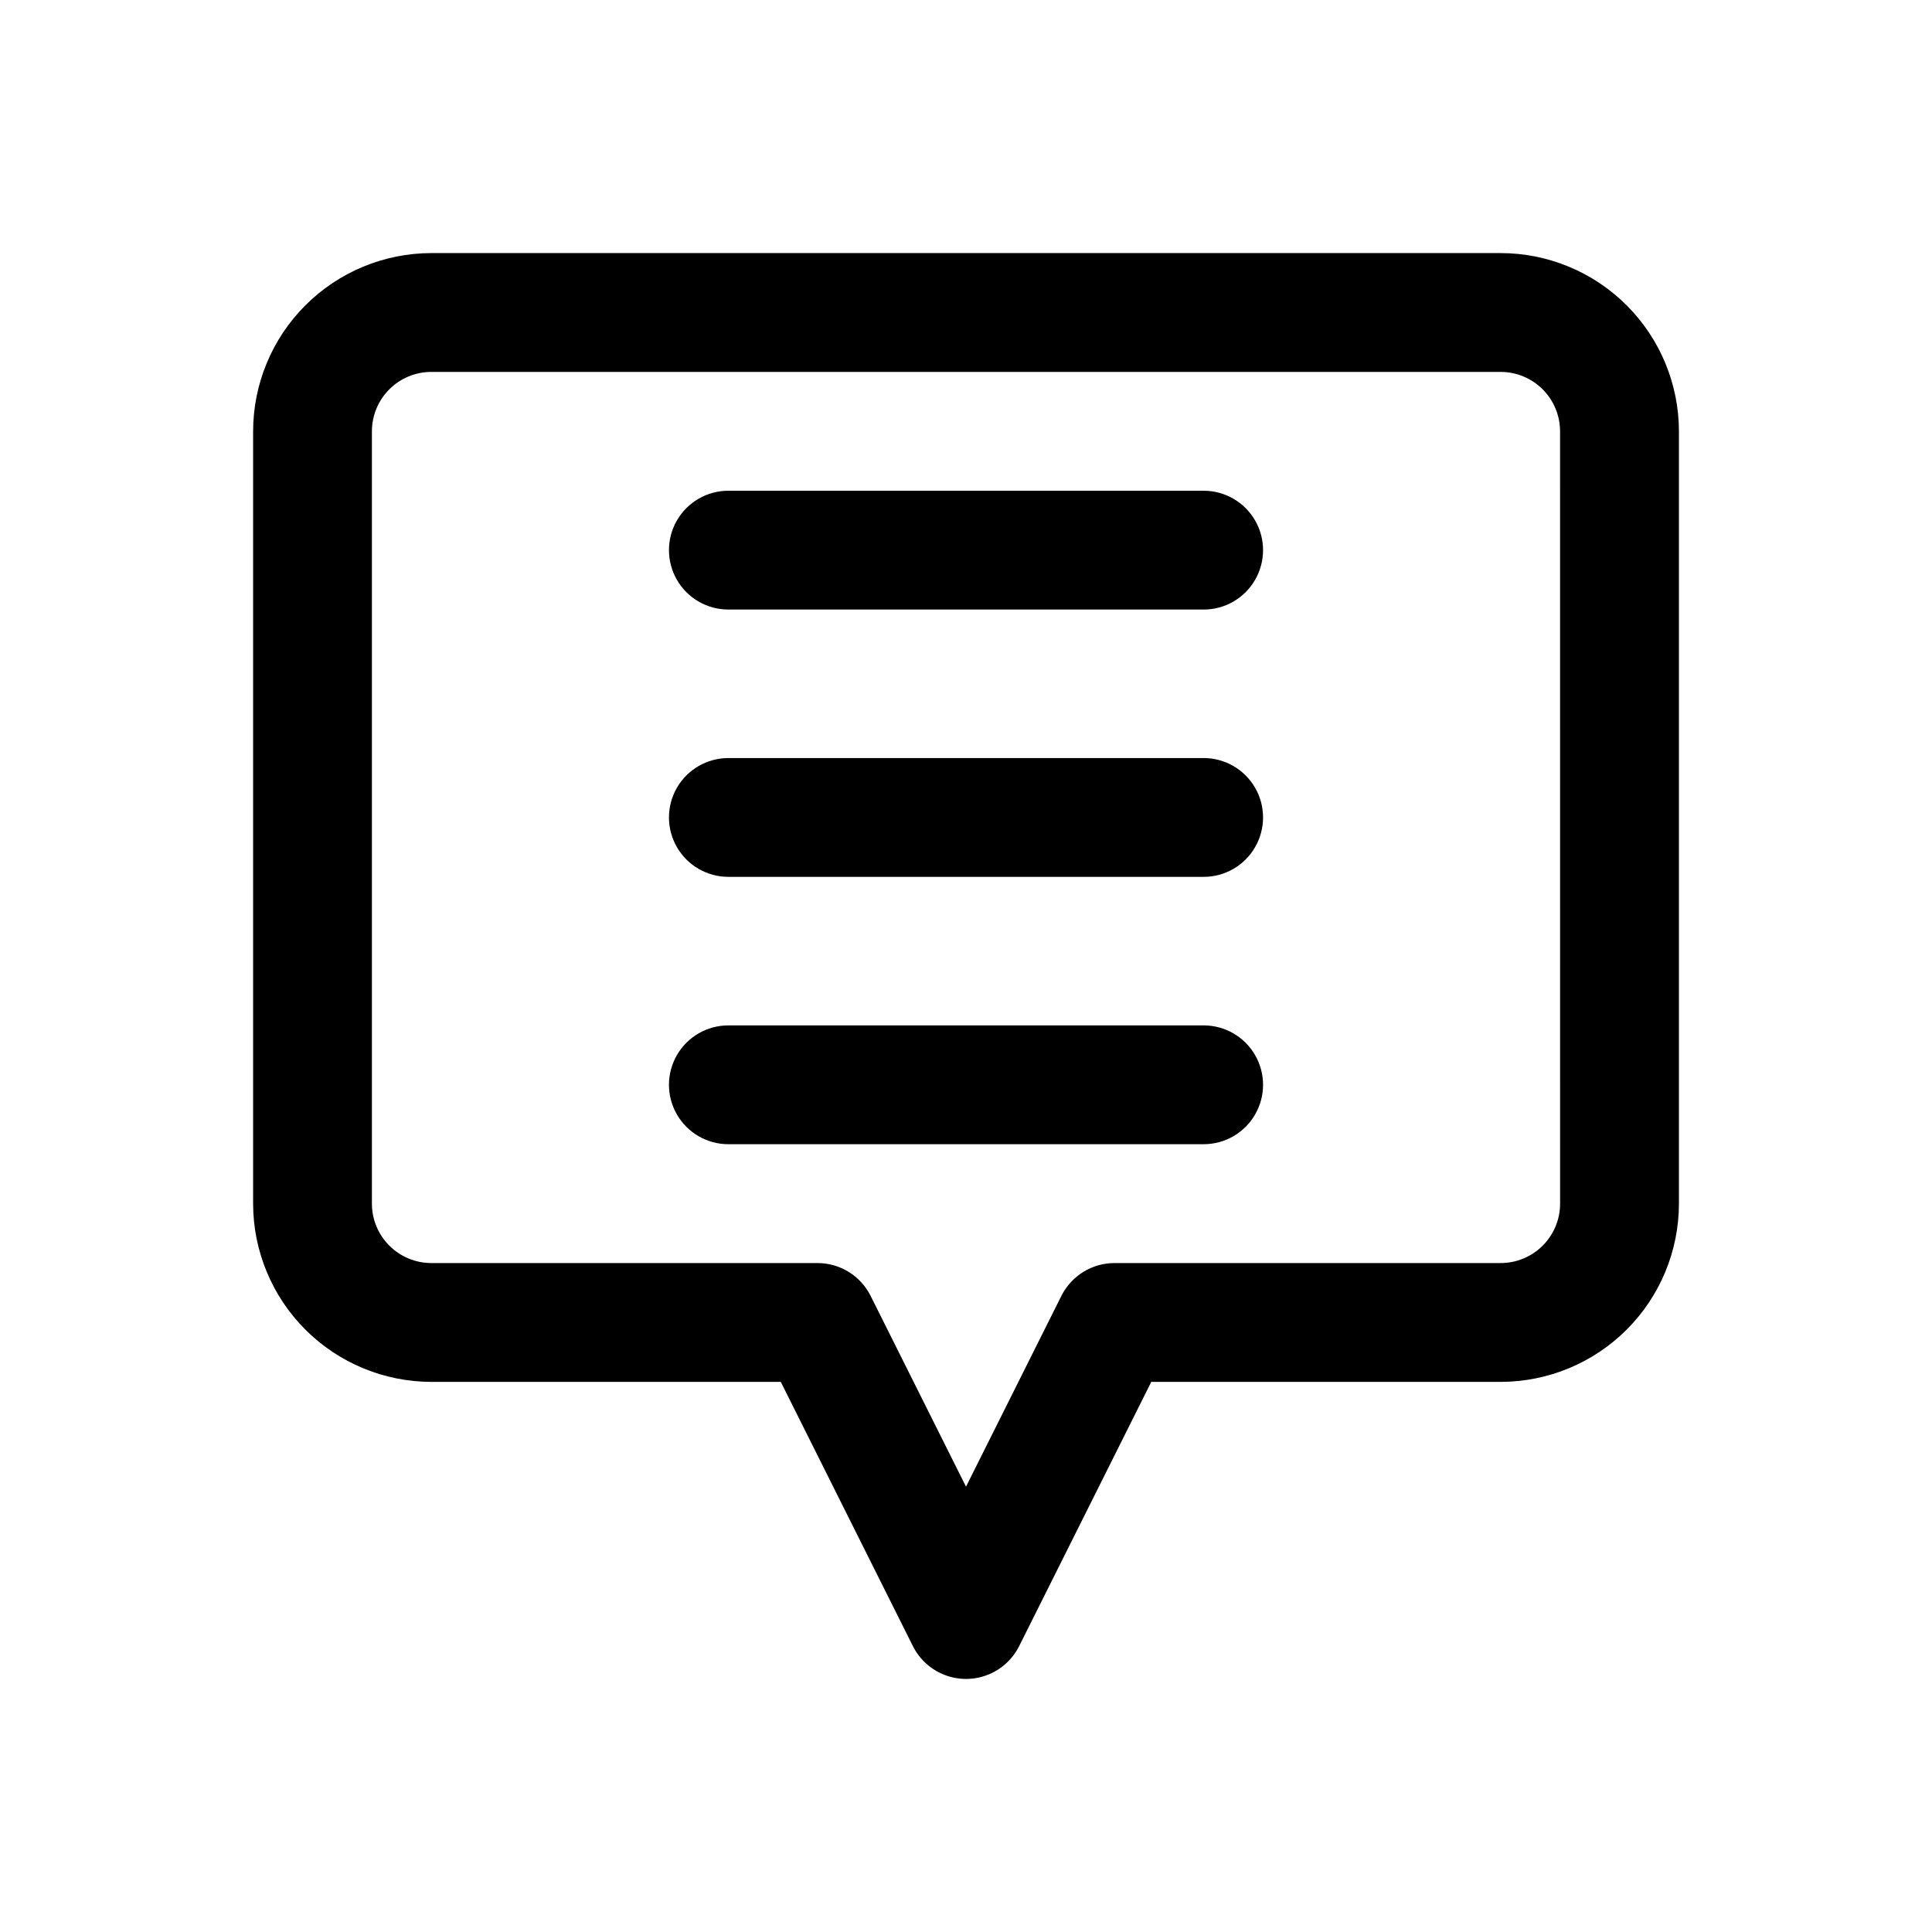
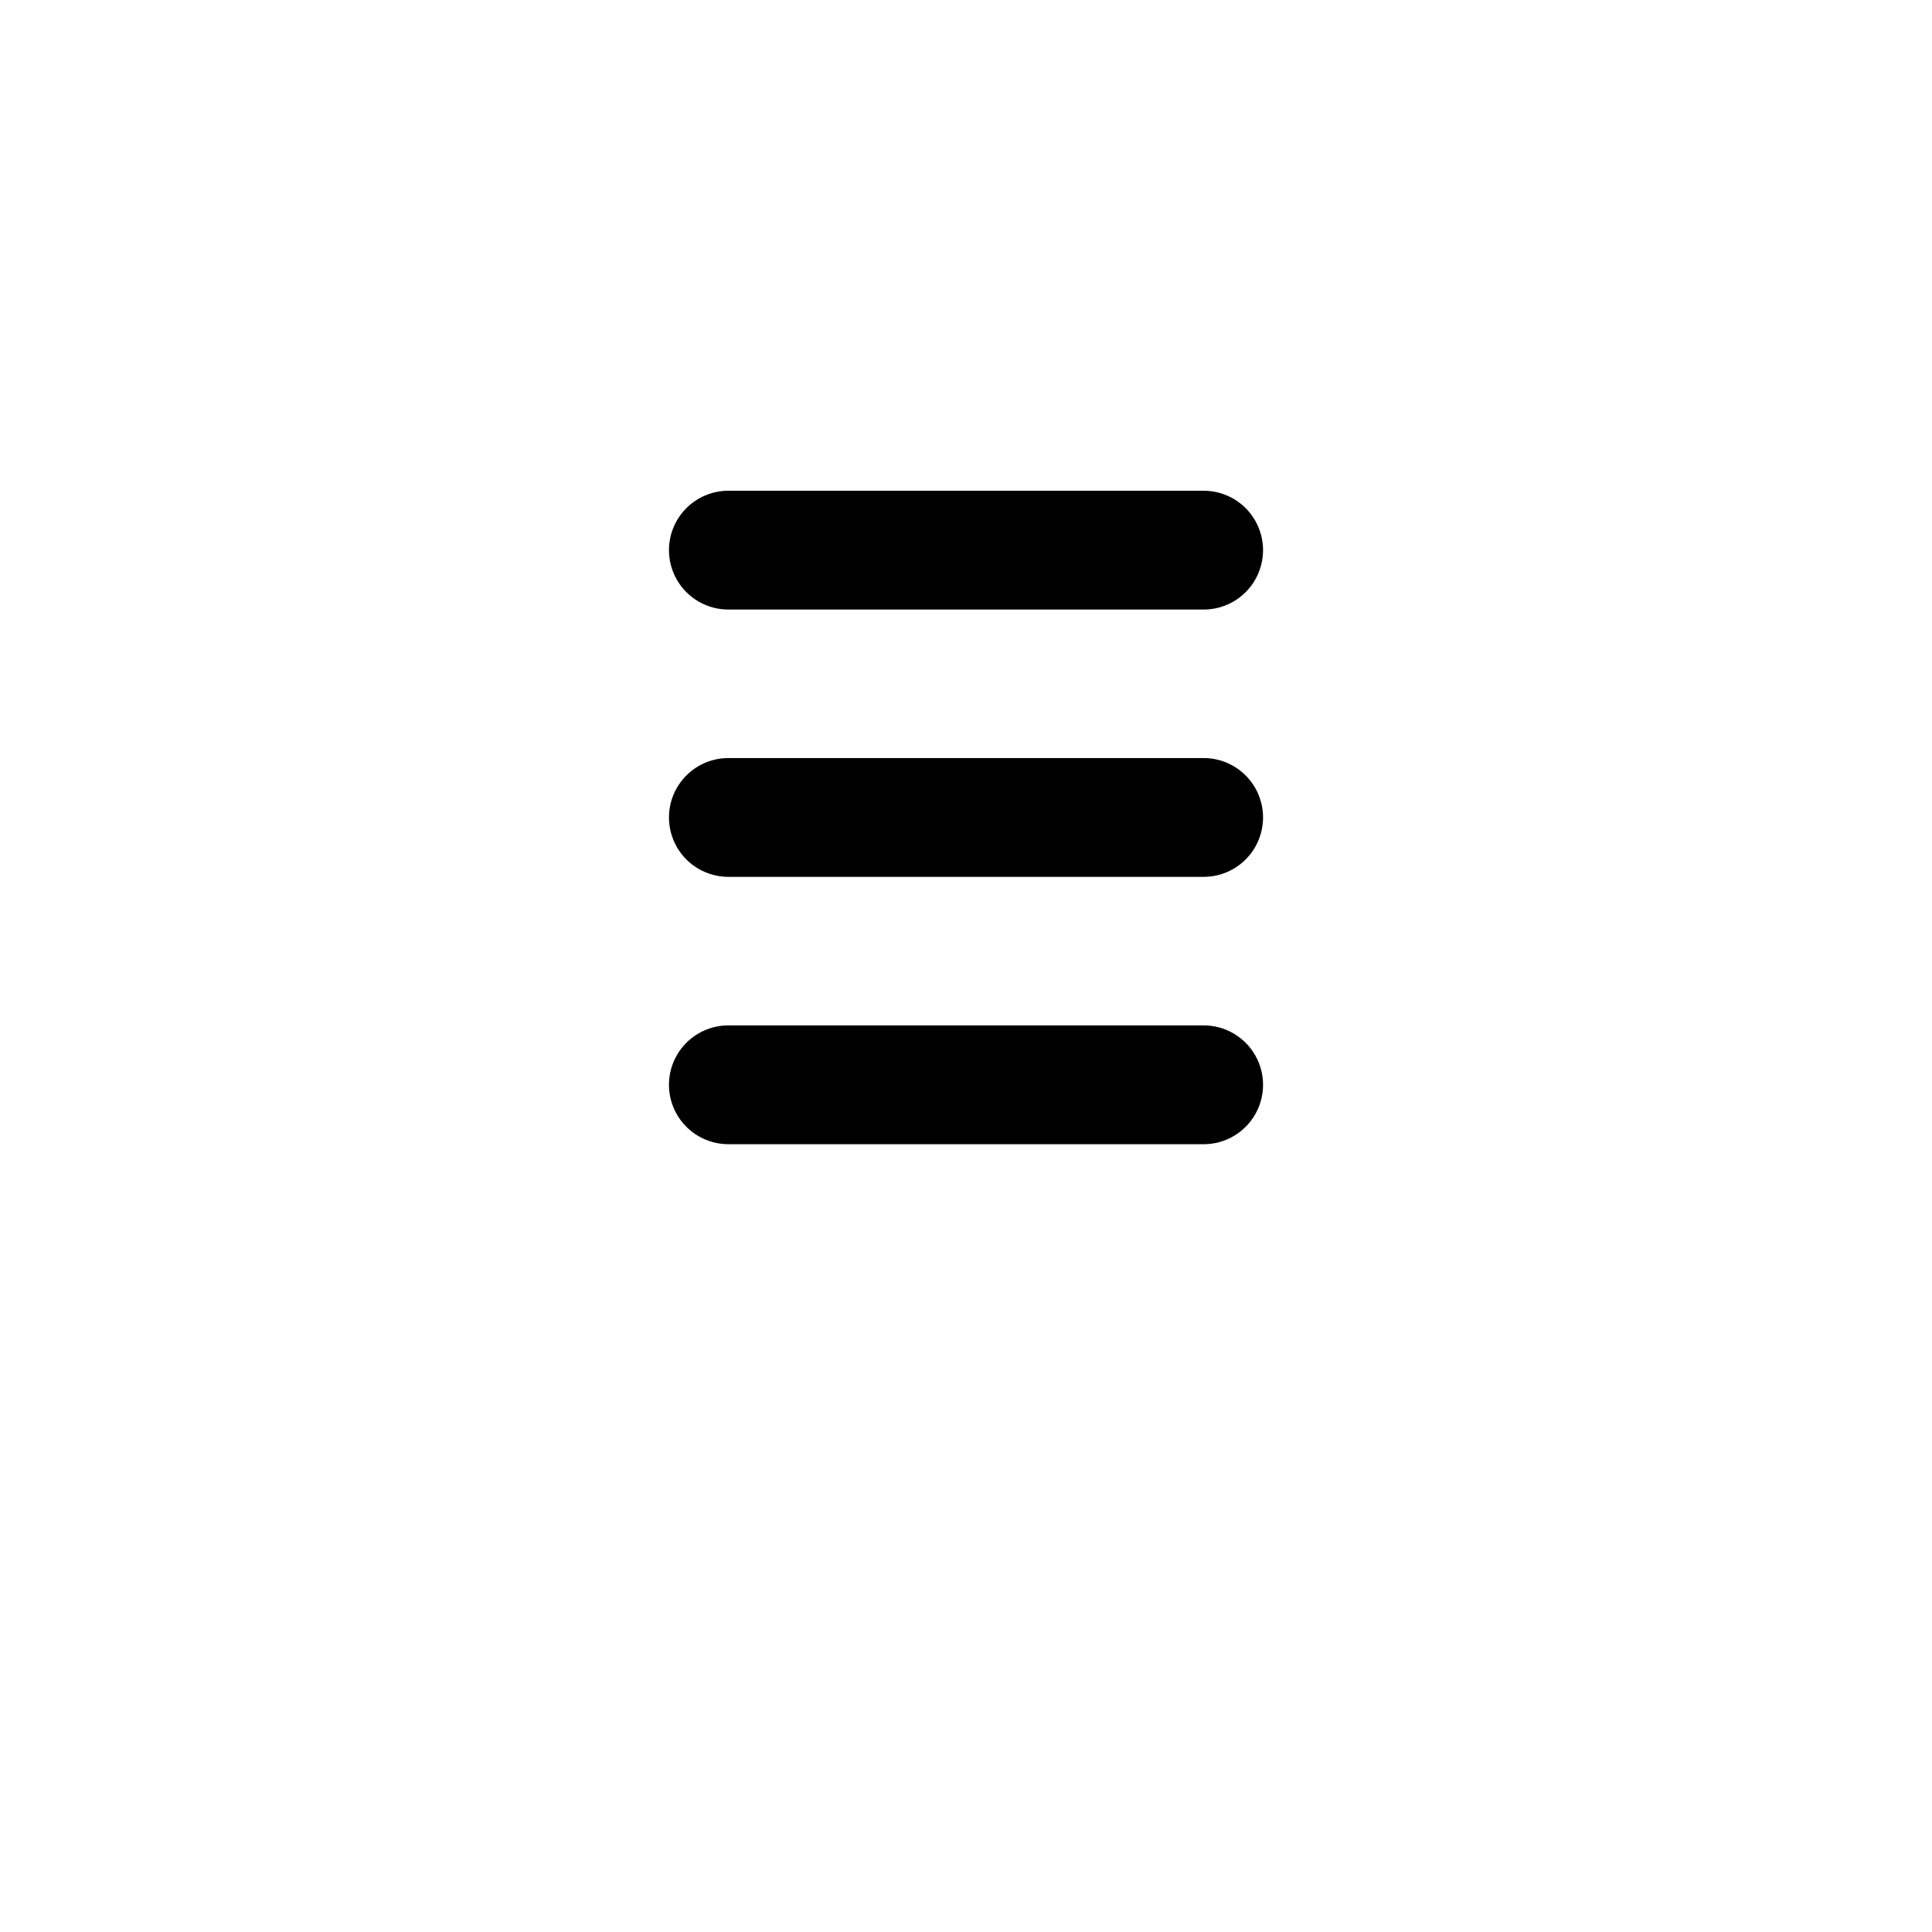
<svg xmlns="http://www.w3.org/2000/svg" fill="#000000" width="800px" height="800px" version="1.1" viewBox="144 144 512 512">
  <g>
-     <path d="m541.7 211.07h-283.39c-12.52 0.012-24.527 4.992-33.383 13.848s-13.836 20.863-13.848 33.383v204.68c0.012 12.52 4.992 24.527 13.848 33.383 8.855 8.852 20.863 13.832 33.383 13.848h92.605l35.008 70.02v-0.004c1.754 3.508 4.75 6.231 8.406 7.644 3.652 1.414 7.703 1.414 11.359 0 3.652-1.414 6.648-4.137 8.402-7.644l35.008-70.016h92.605c12.523-0.016 24.527-4.996 33.383-13.848 8.855-8.855 13.836-20.863 13.848-33.383v-204.68c-0.012-12.52-4.992-24.527-13.848-33.383s-20.859-13.836-33.383-13.848zm15.742 251.91c-0.004 4.172-1.664 8.176-4.613 11.125-2.953 2.953-6.957 4.613-11.129 4.617h-102.34c-2.926 0-5.789 0.812-8.277 2.352-2.488 1.535-4.5 3.734-5.809 6.352l-25.273 50.555-25.277-50.555c-1.309-2.617-3.32-4.816-5.805-6.352-2.488-1.539-5.356-2.352-8.281-2.352h-102.34c-4.172-0.004-8.176-1.664-11.125-4.617-2.953-2.949-4.613-6.953-4.617-11.125v-204.68c0.004-4.172 1.664-8.176 4.617-11.125 2.949-2.953 6.953-4.613 11.125-4.617h283.39c4.172 0.004 8.176 1.664 11.129 4.617 2.949 2.949 4.609 6.953 4.613 11.125z" />
    <path d="m462.98 274.05h-125.95c-5.625 0-10.824 3-13.637 7.871-2.812 4.871-2.812 10.871 0 15.746 2.812 4.871 8.012 7.871 13.637 7.871h125.95c5.621 0 10.82-3 13.633-7.871 2.812-4.875 2.812-10.875 0-15.746-2.812-4.871-8.012-7.871-13.633-7.871z" />
    <path d="m462.98 344.89h-125.95c-5.625 0-10.824 3-13.637 7.871s-2.812 10.875 0 15.746c2.812 4.871 8.012 7.871 13.637 7.871h125.95c5.621 0 10.82-3 13.633-7.871 2.812-4.871 2.812-10.875 0-15.746s-8.012-7.871-13.633-7.871z" />
    <path d="m462.98 415.74h-125.95c-5.625 0-10.824 3-13.637 7.871-2.812 4.871-2.812 10.875 0 15.746s8.012 7.871 13.637 7.871h125.95c5.621 0 10.82-3 13.633-7.871s2.812-10.875 0-15.746c-2.812-4.871-8.012-7.871-13.633-7.871z" />
  </g>
</svg>